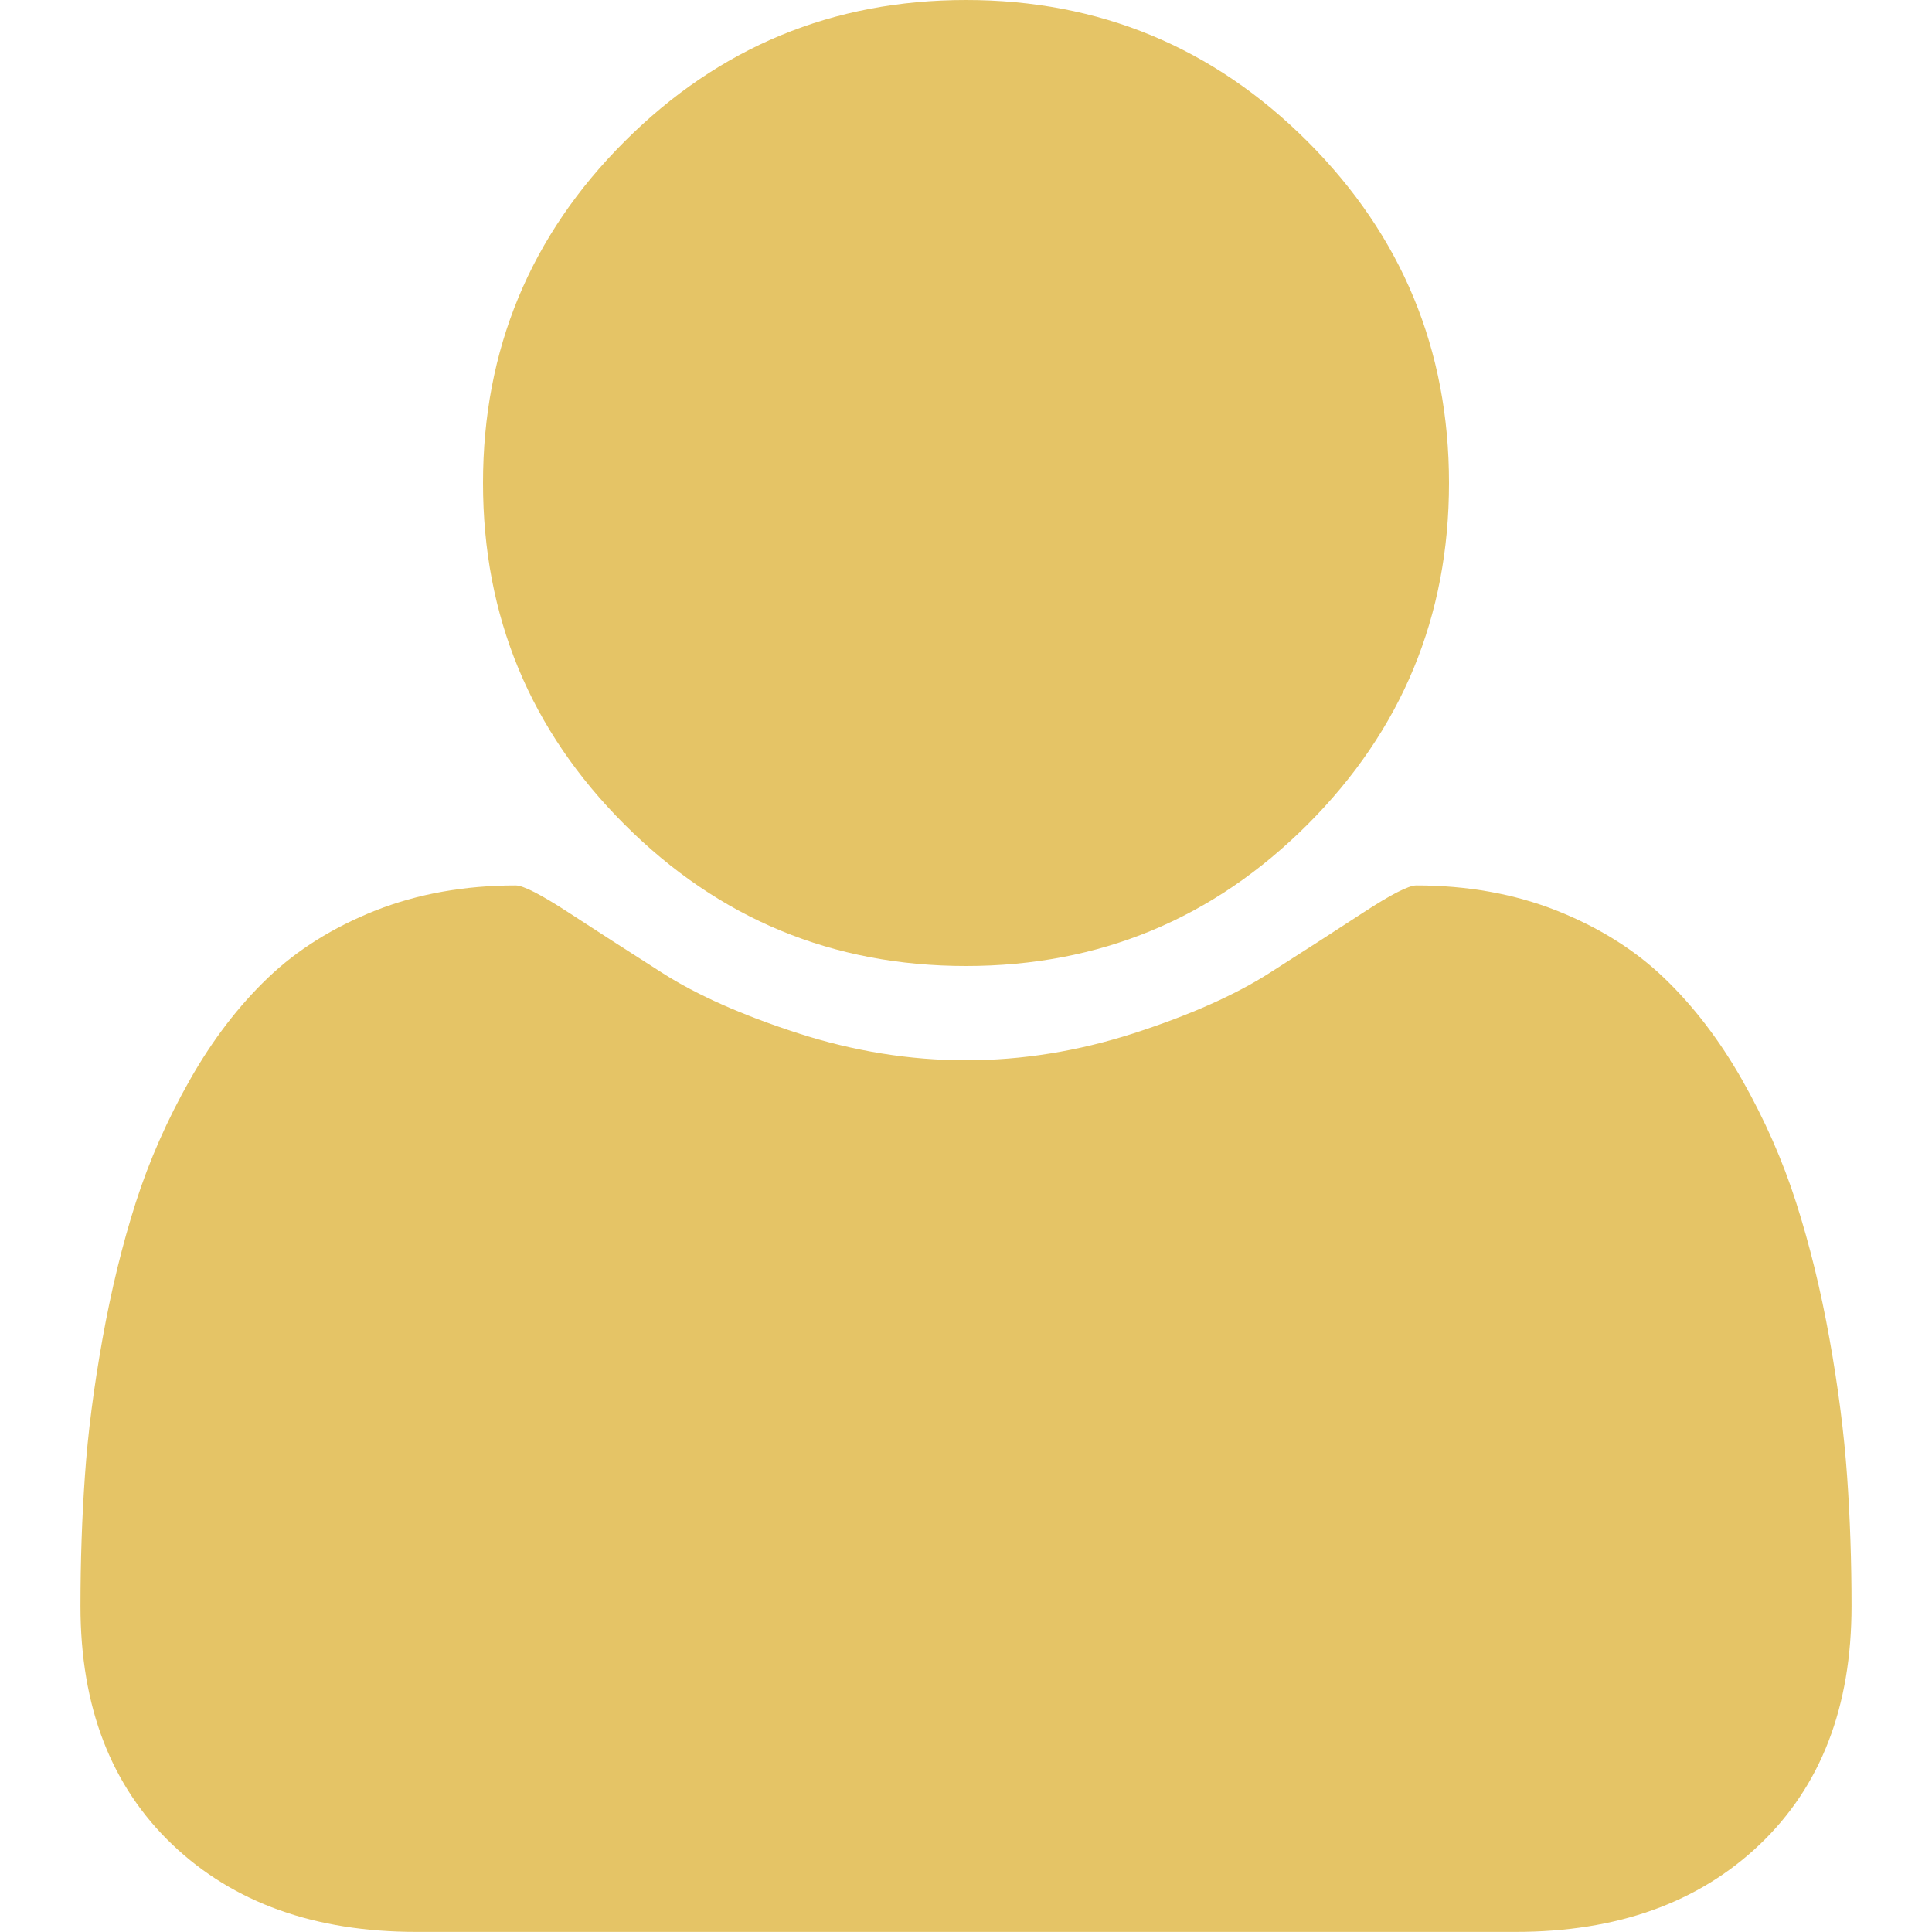
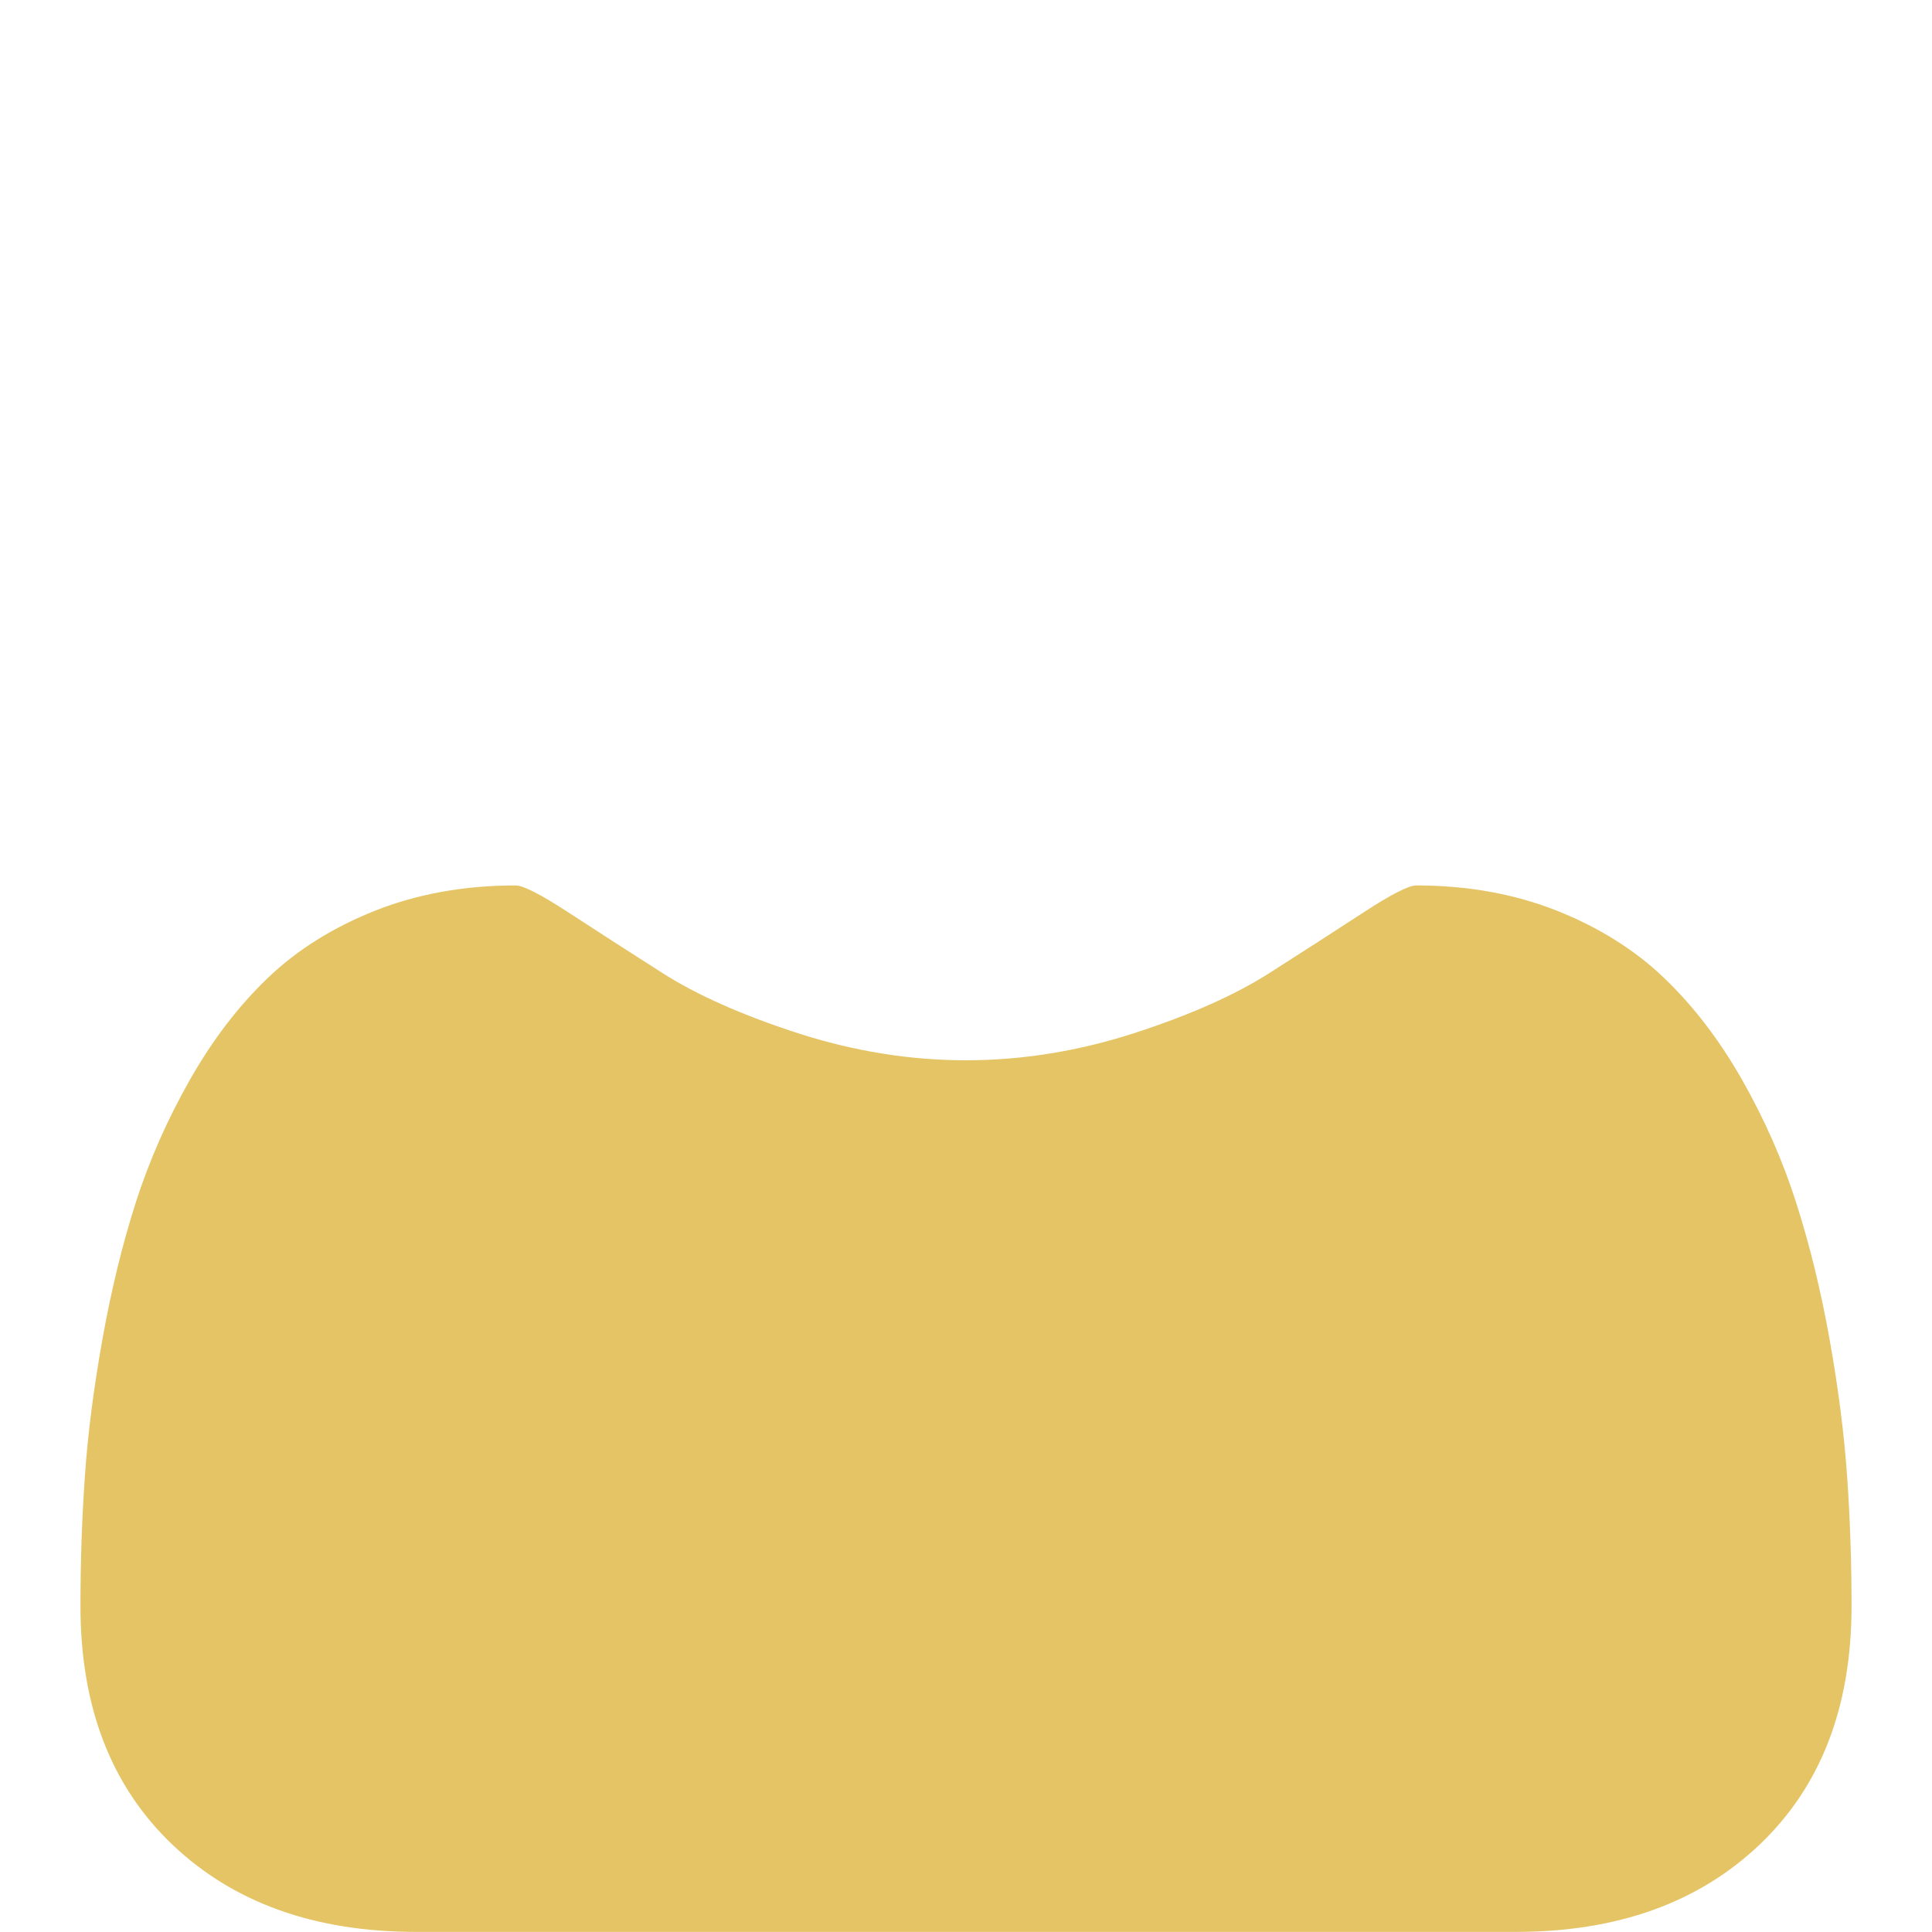
<svg xmlns="http://www.w3.org/2000/svg" width="20" height="20" viewBox="0 0 20 20" fill="none">
-   <path d="M10 10C11.381 10 12.559 9.512 13.536 8.535C14.512 7.559 15 6.38 15 5C15 3.62 14.512 2.441 13.536 1.465C12.559 0.488 11.38 0 10 0C8.62 0 7.441 0.488 6.465 1.465C5.488 2.441 5 3.62 5 5C5 6.38 5.488 7.559 6.465 8.535C7.442 9.512 8.62 10 10 10Z" fill="#E5C466" />
  <path d="M19.121 15.279C19.09 14.841 19.03 14.368 18.939 13.86C18.848 13.352 18.732 12.881 18.593 12.447C18.454 12.013 18.268 11.59 18.034 11.178C17.799 10.765 17.53 10.414 17.226 10.123C16.922 9.832 16.551 9.6 16.113 9.426C15.674 9.253 15.19 9.166 14.661 9.166C14.583 9.166 14.4 9.259 14.114 9.446C13.828 9.633 13.504 9.841 13.144 10.071C12.784 10.301 12.315 10.509 11.738 10.696C11.161 10.882 10.581 10.976 9.999 10.976C9.418 10.976 8.838 10.882 8.261 10.696C7.684 10.509 7.215 10.301 6.855 10.071C6.495 9.841 6.171 9.633 5.885 9.446C5.598 9.259 5.416 9.166 5.338 9.166C4.809 9.166 4.325 9.253 3.886 9.426C3.448 9.6 3.077 9.832 2.773 10.123C2.469 10.414 2.2 10.765 1.966 11.178C1.732 11.59 1.545 12.014 1.406 12.447C1.267 12.881 1.152 13.352 1.061 13.86C0.97 14.368 0.909 14.841 0.879 15.279C0.848 15.718 0.833 16.167 0.833 16.627C0.833 17.669 1.15 18.491 1.784 19.095C2.417 19.698 3.259 19.999 4.31 19.999H15.69C16.74 19.999 17.582 19.698 18.216 19.095C18.85 18.491 19.167 17.669 19.167 16.627C19.167 16.167 19.152 15.718 19.121 15.279Z" fill="#E5C466" />
</svg>